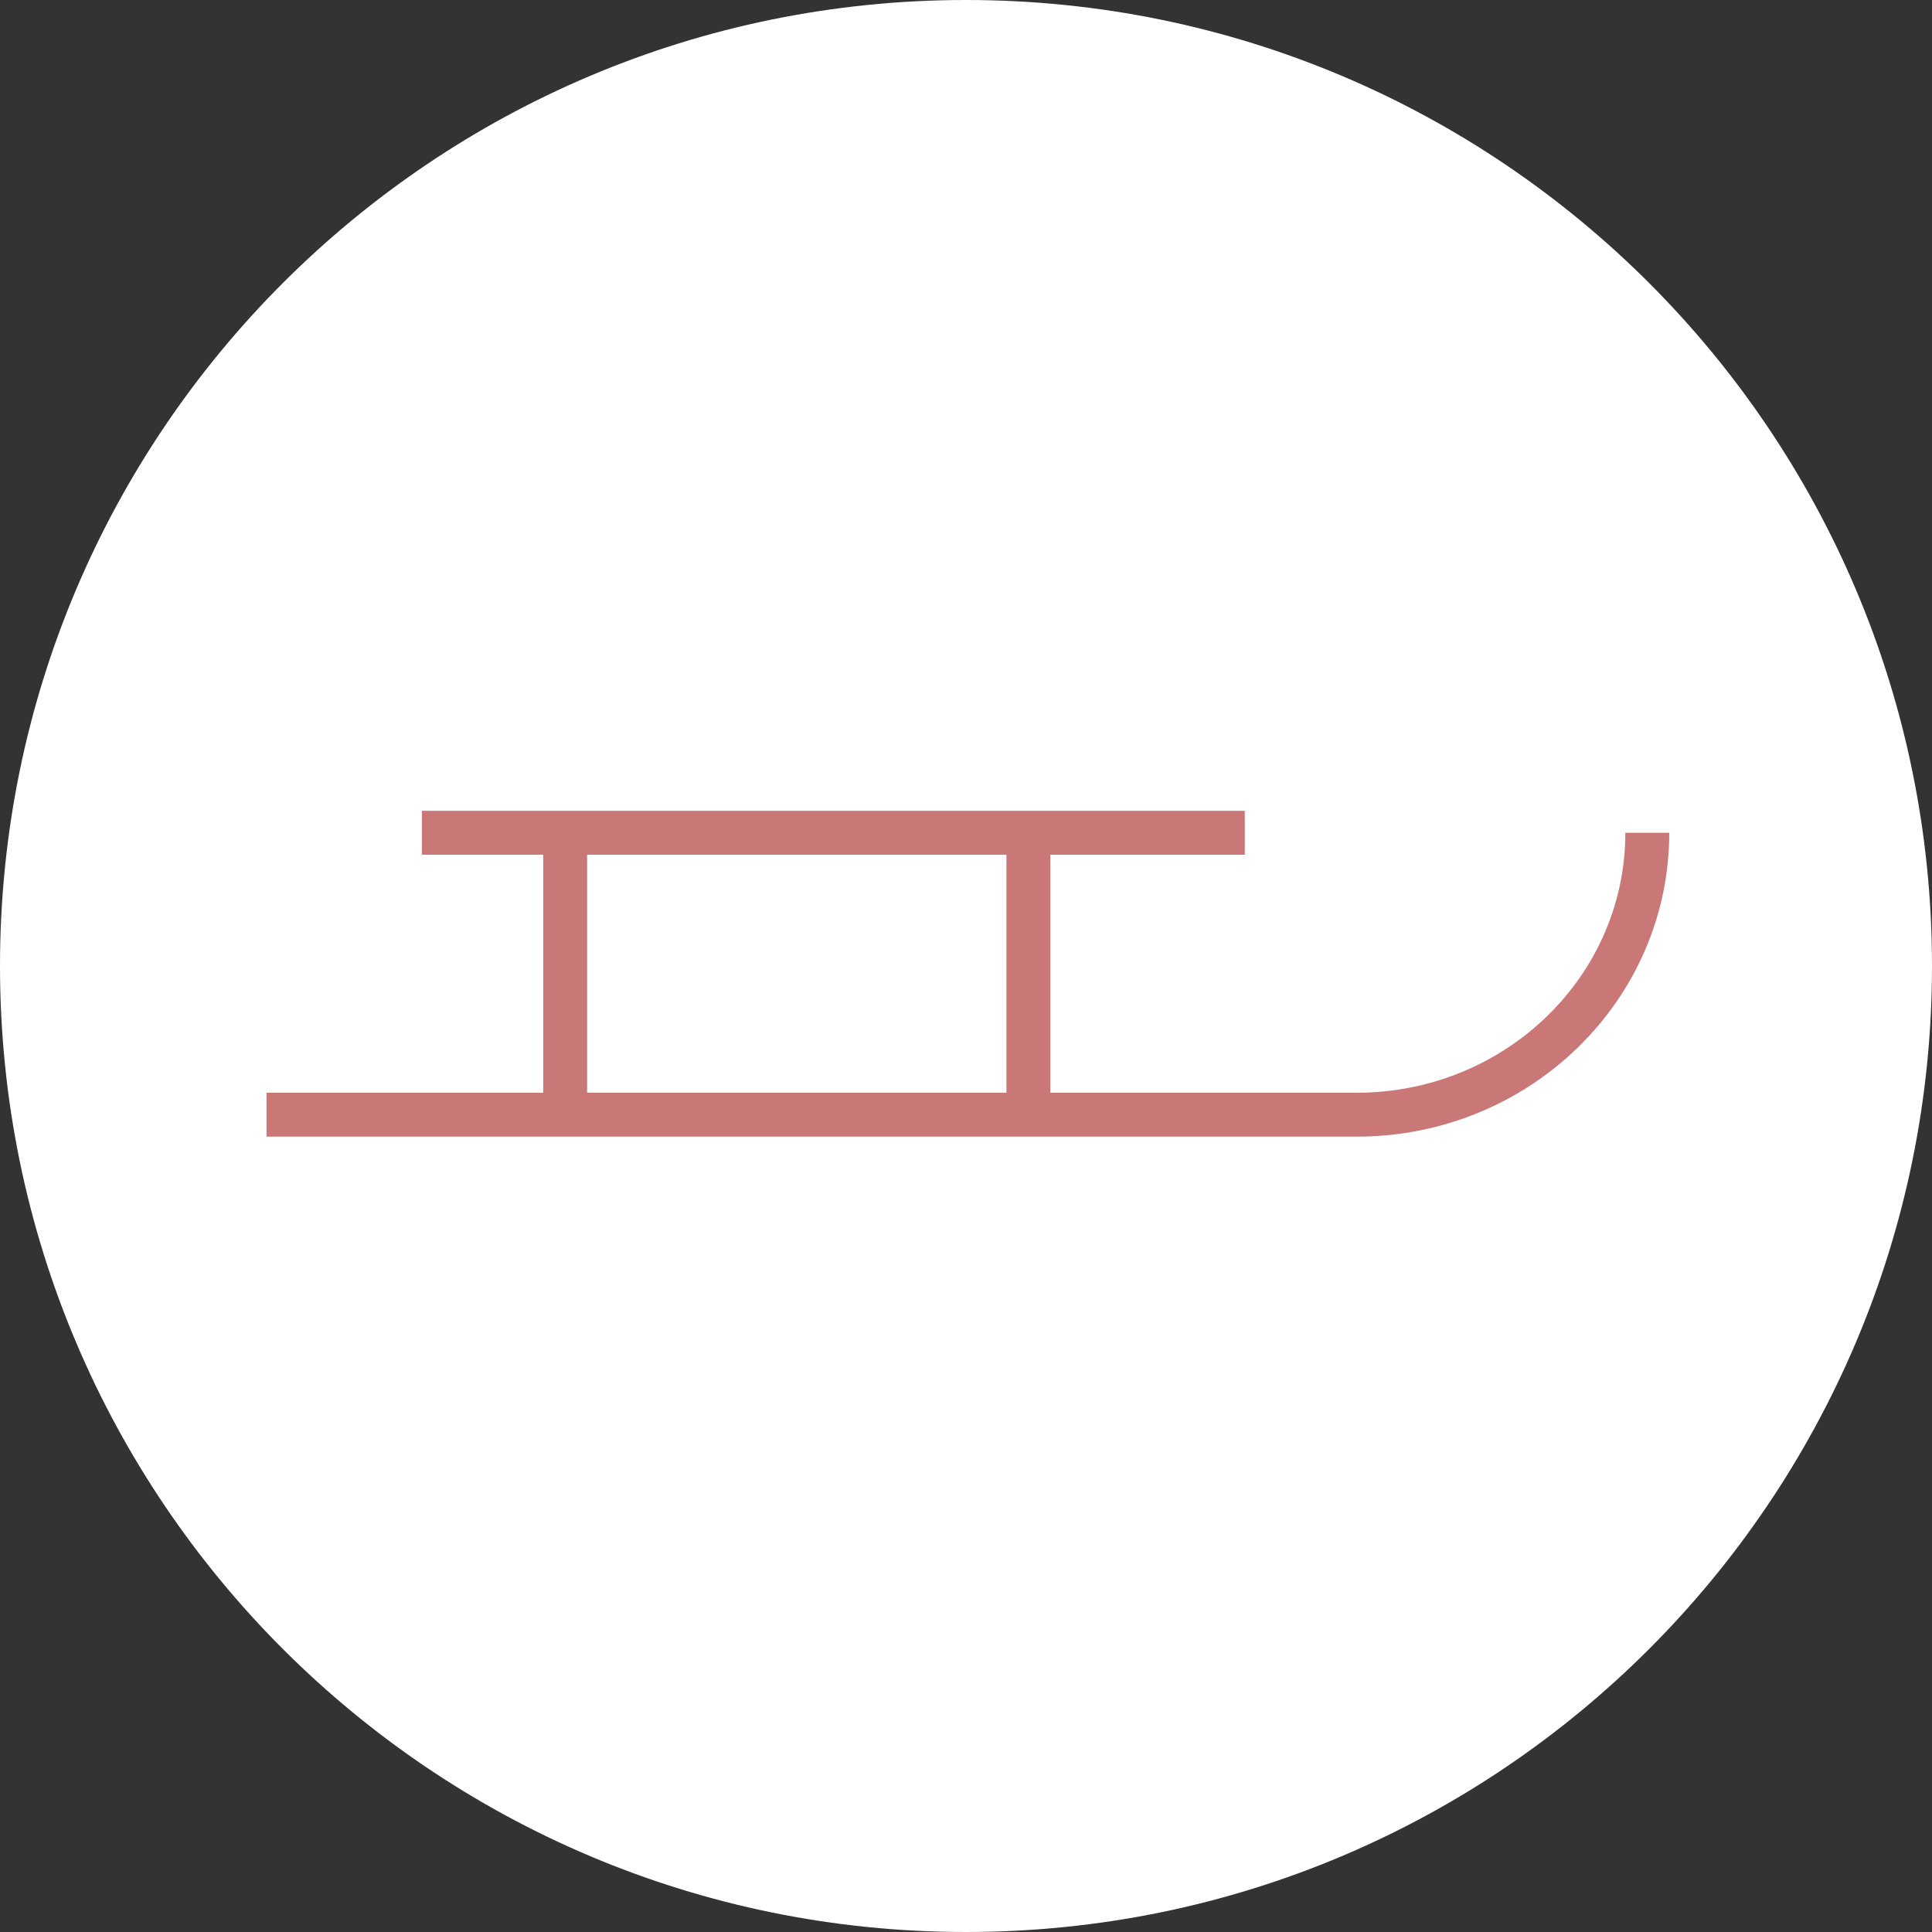
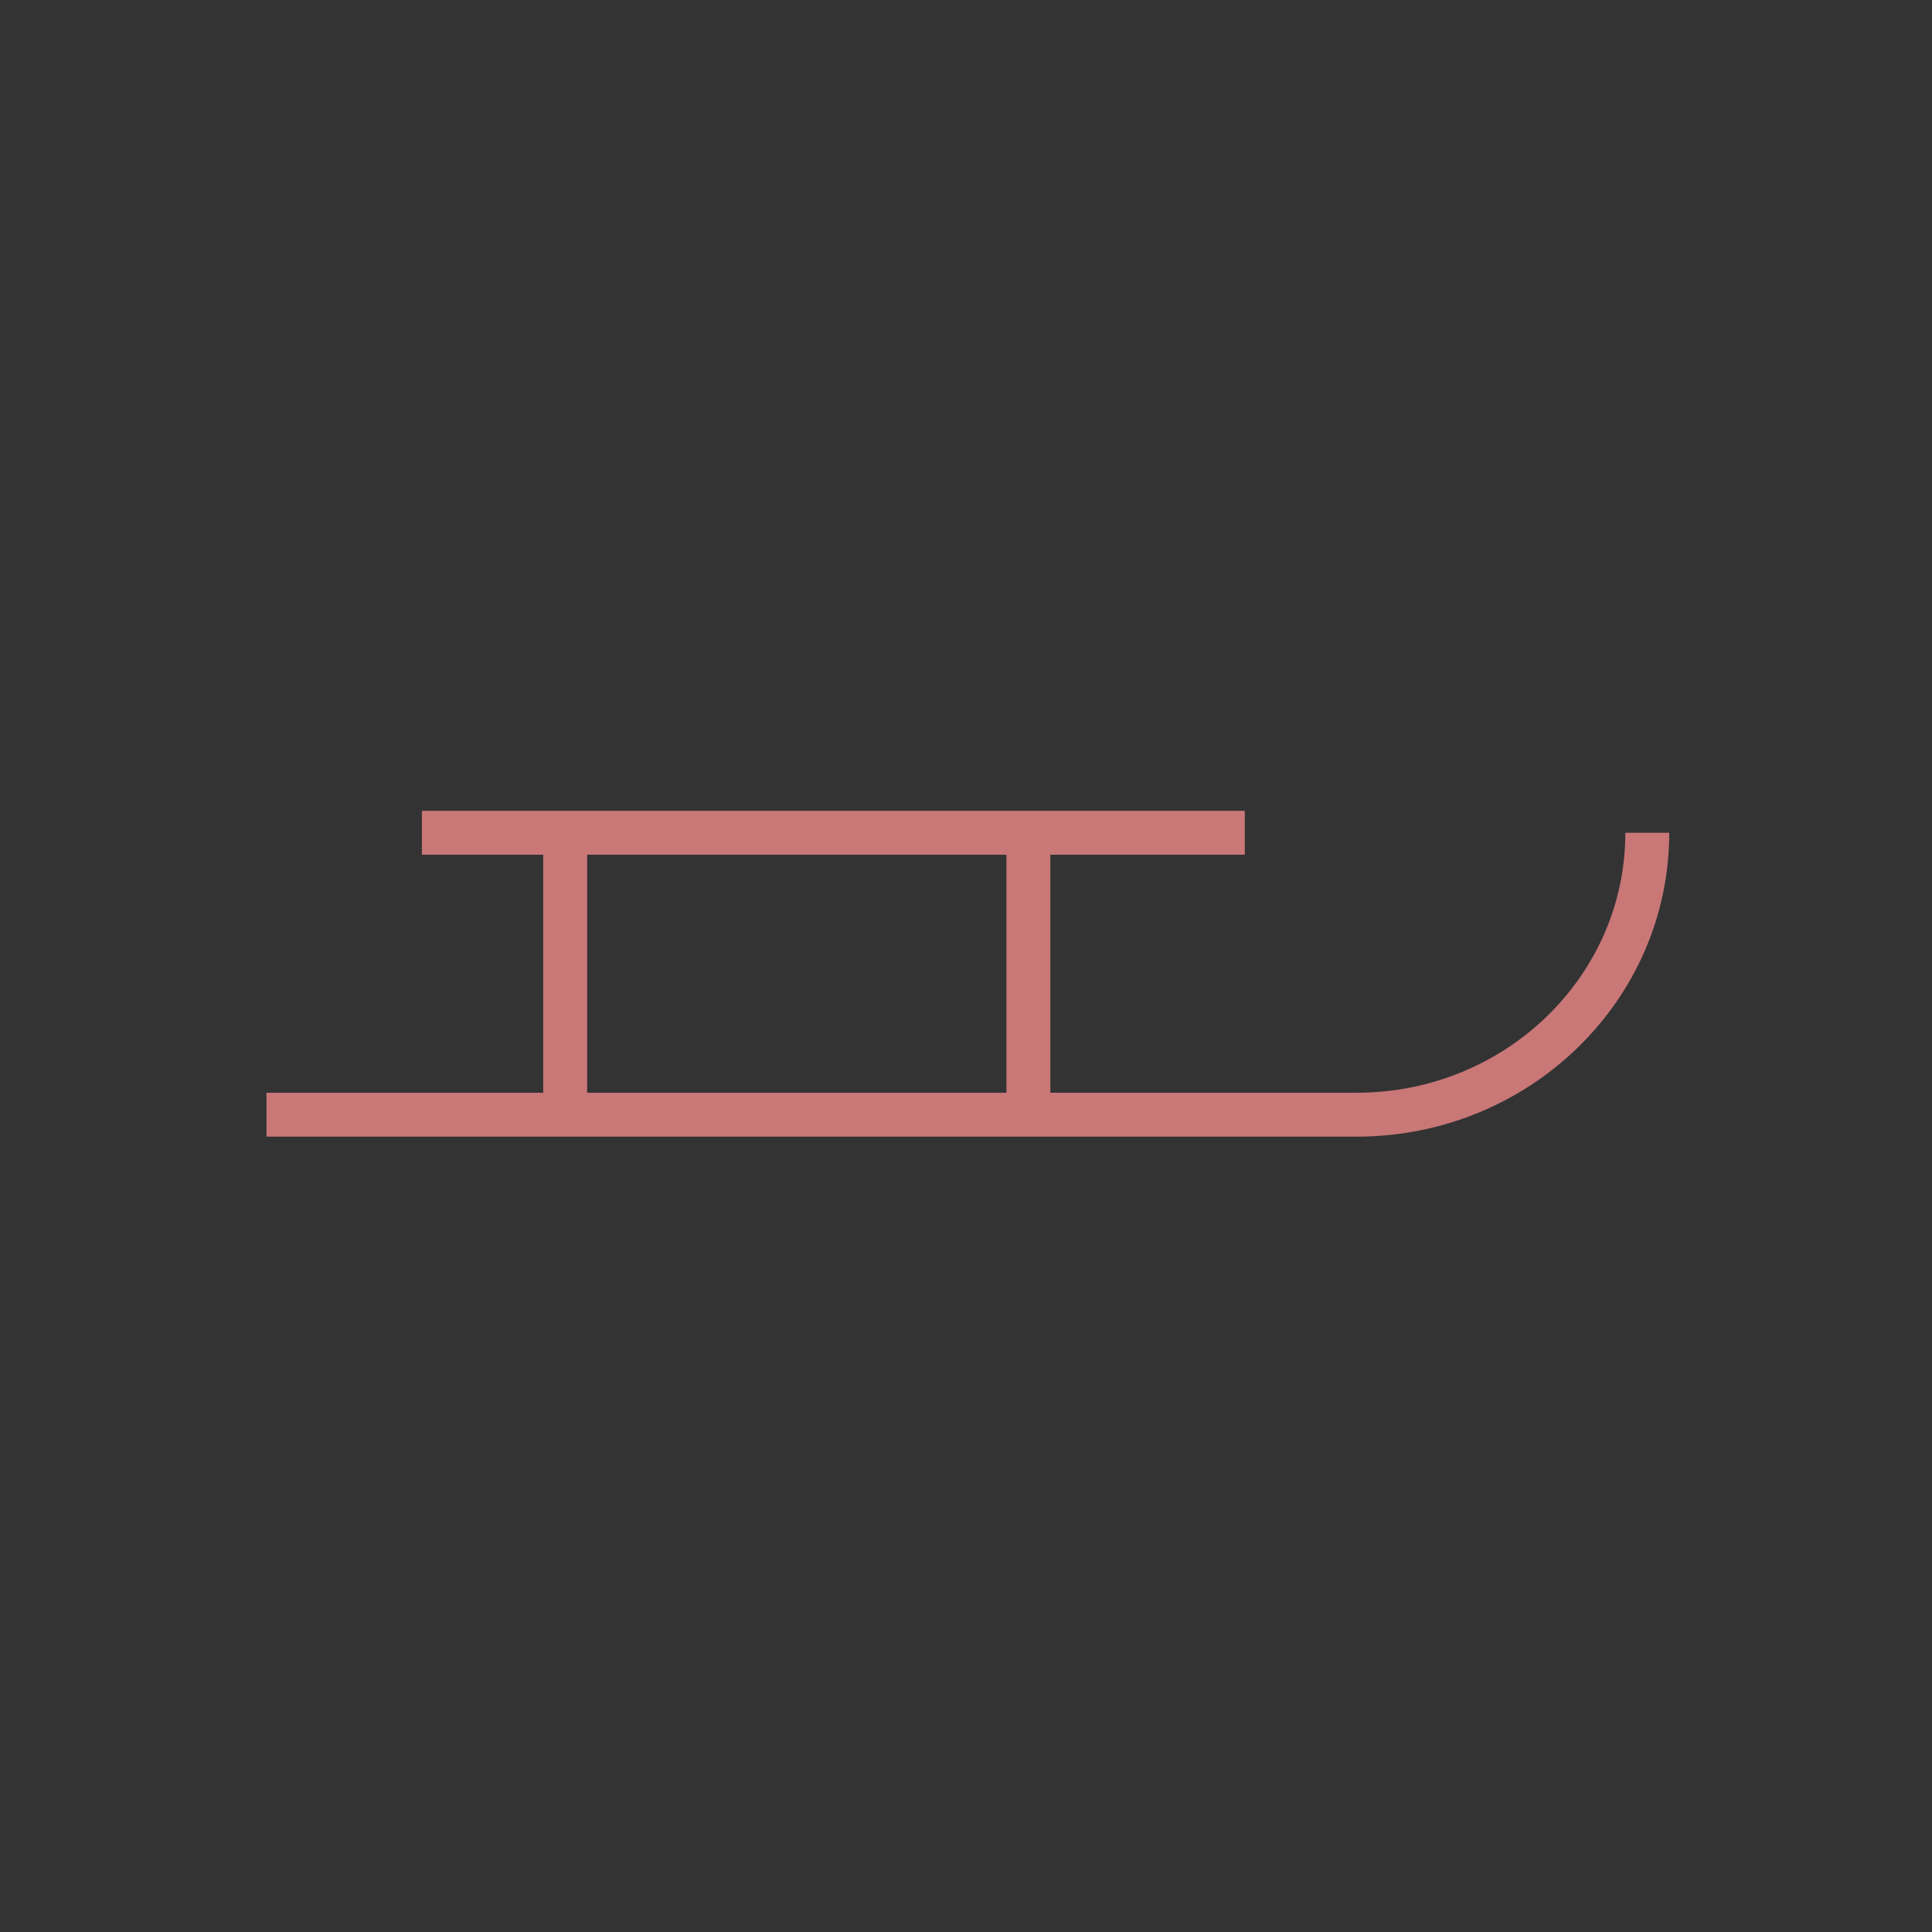
<svg xmlns="http://www.w3.org/2000/svg" width="88" height="88" viewBox="0 0 88 88" fill="none">
  <rect x="0" y="0" width="88" height="88" fill="#333333" stroke="none" />
-   <path d="M44 88C68.3 88 88 68.3 88 44C88 19.7 68.3 0 44 0C19.7 0 0 19.7 0 44C0 68.3 19.7 88 44 88Z" fill="white" />
  <path d="M56.699 37.931H19.216M12.138 50.773H61.792C69.106 50.773 75.032 45.022 75.032 37.931M25.743 50.481V38.222M46.842 50.481V38.222" stroke="#C97777" stroke-width="2" stroke-miterlimit="10" />
</svg>